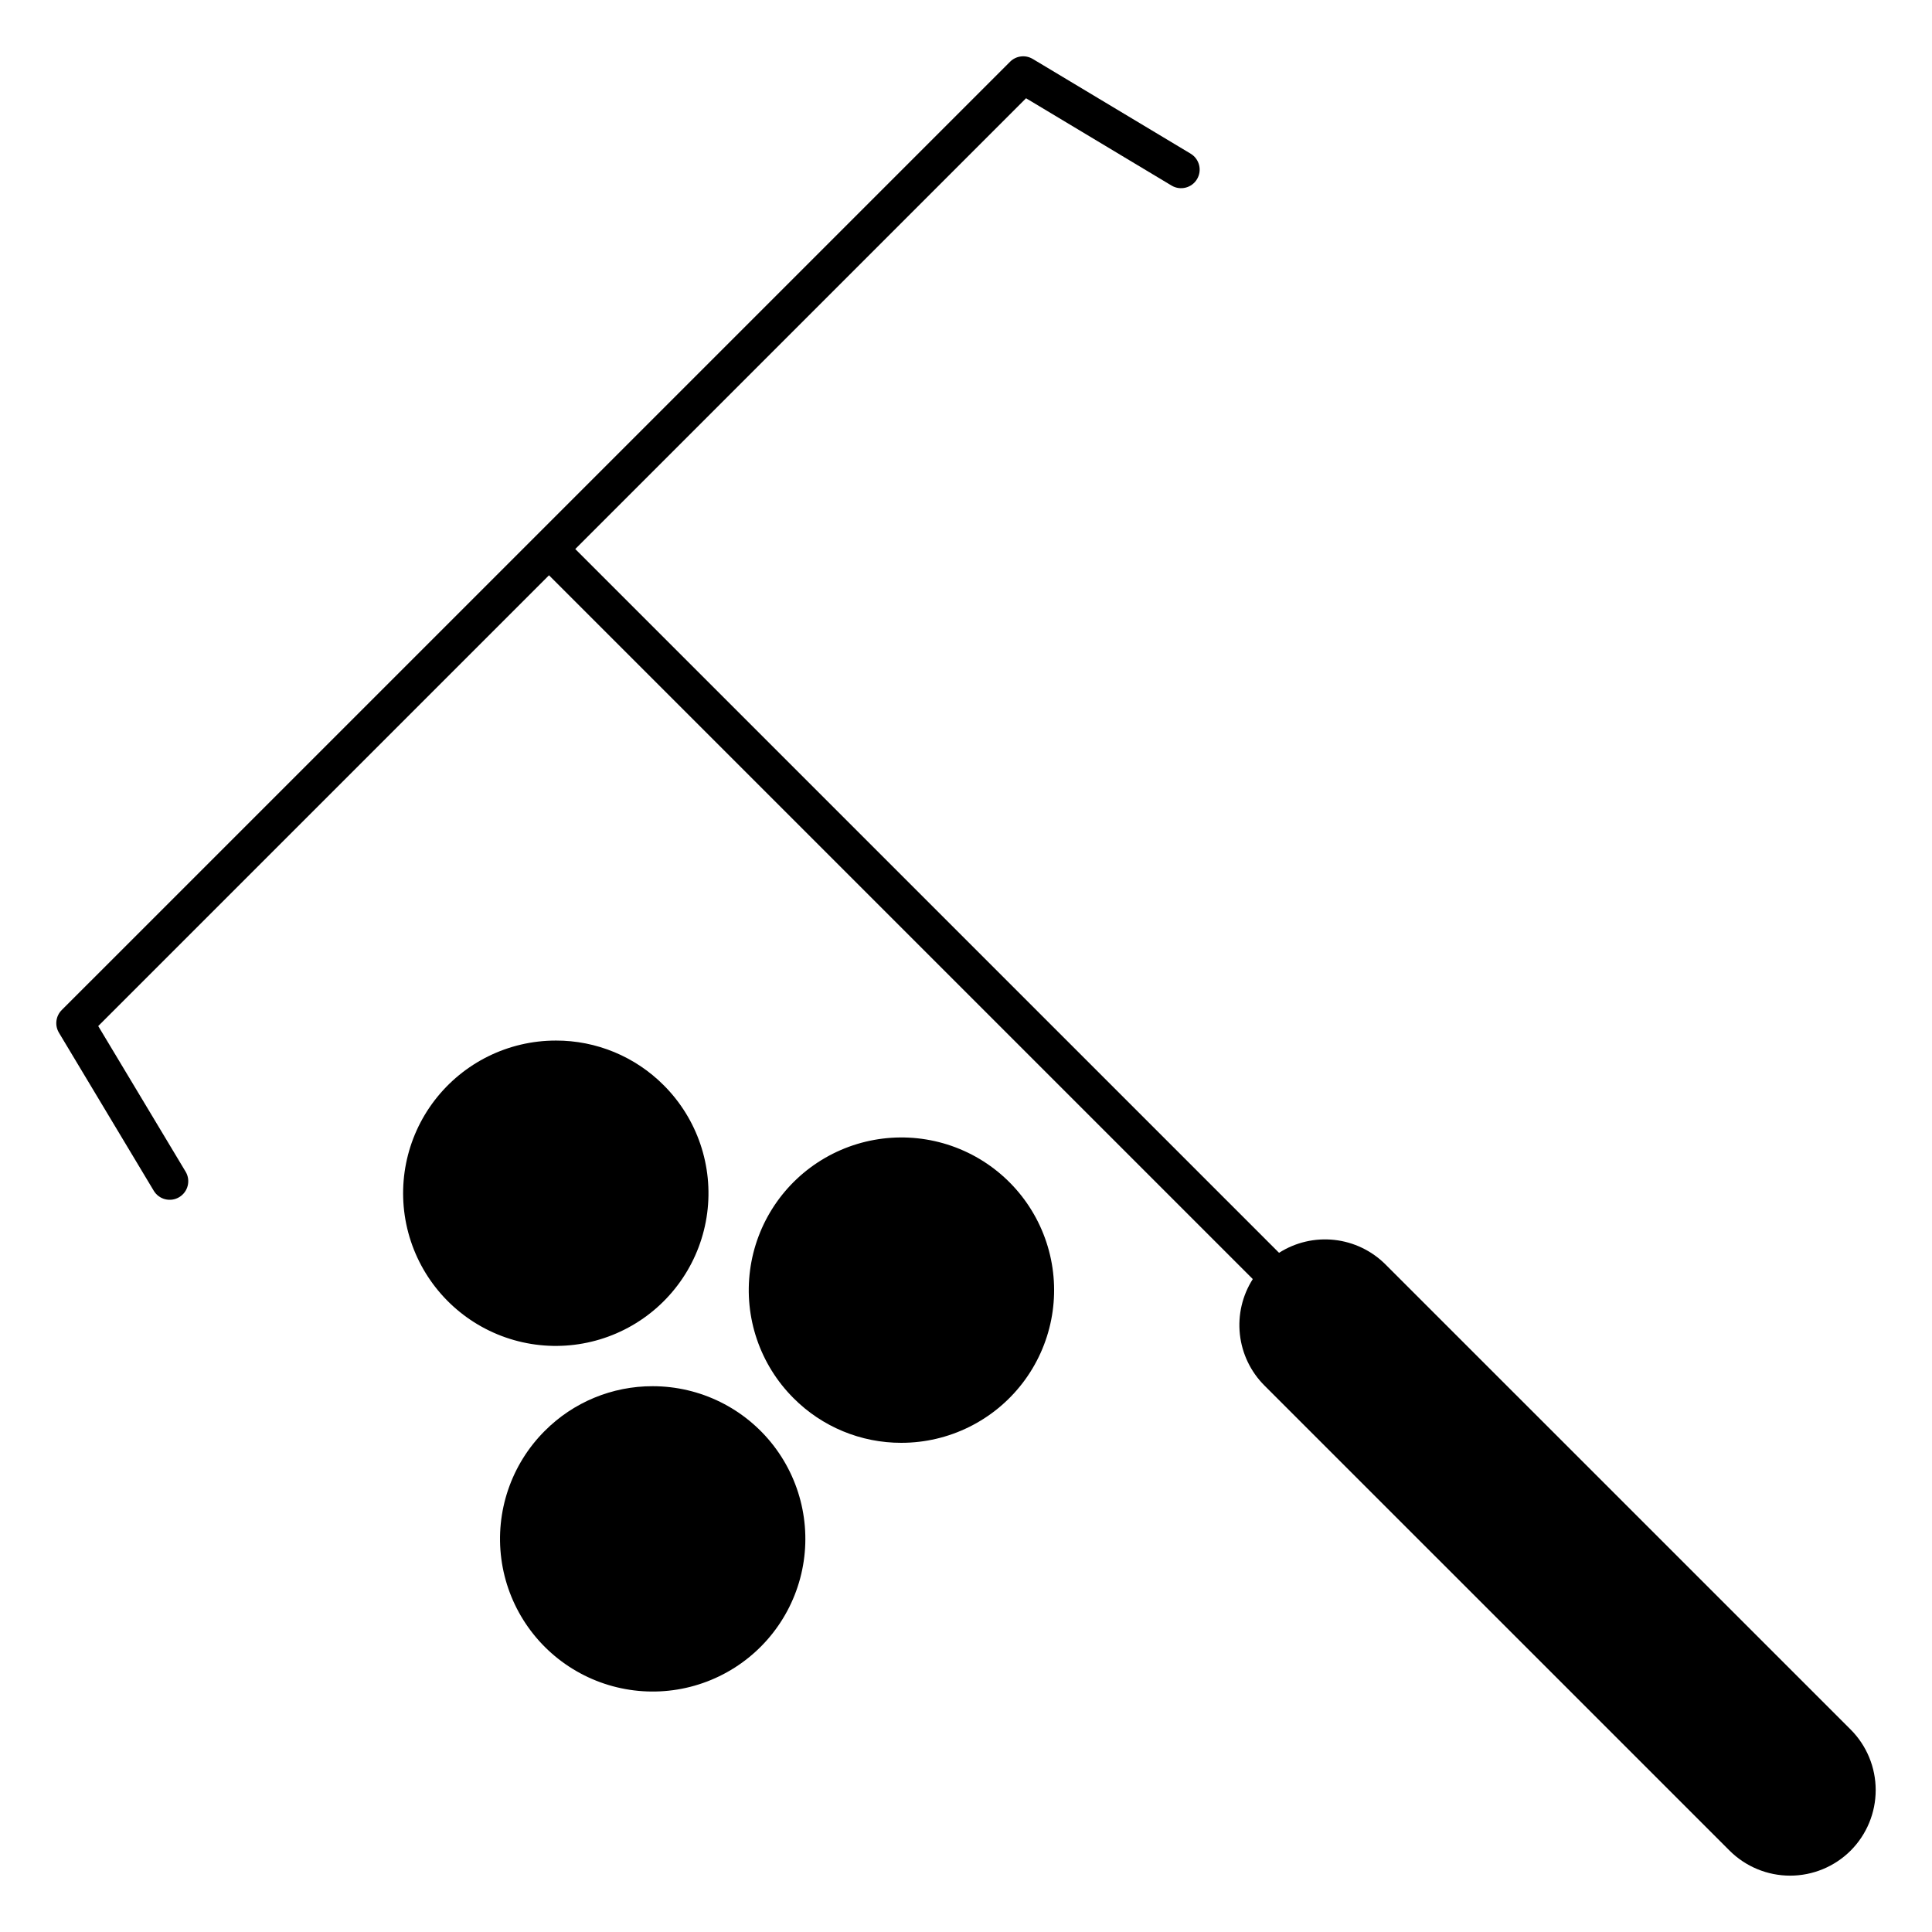
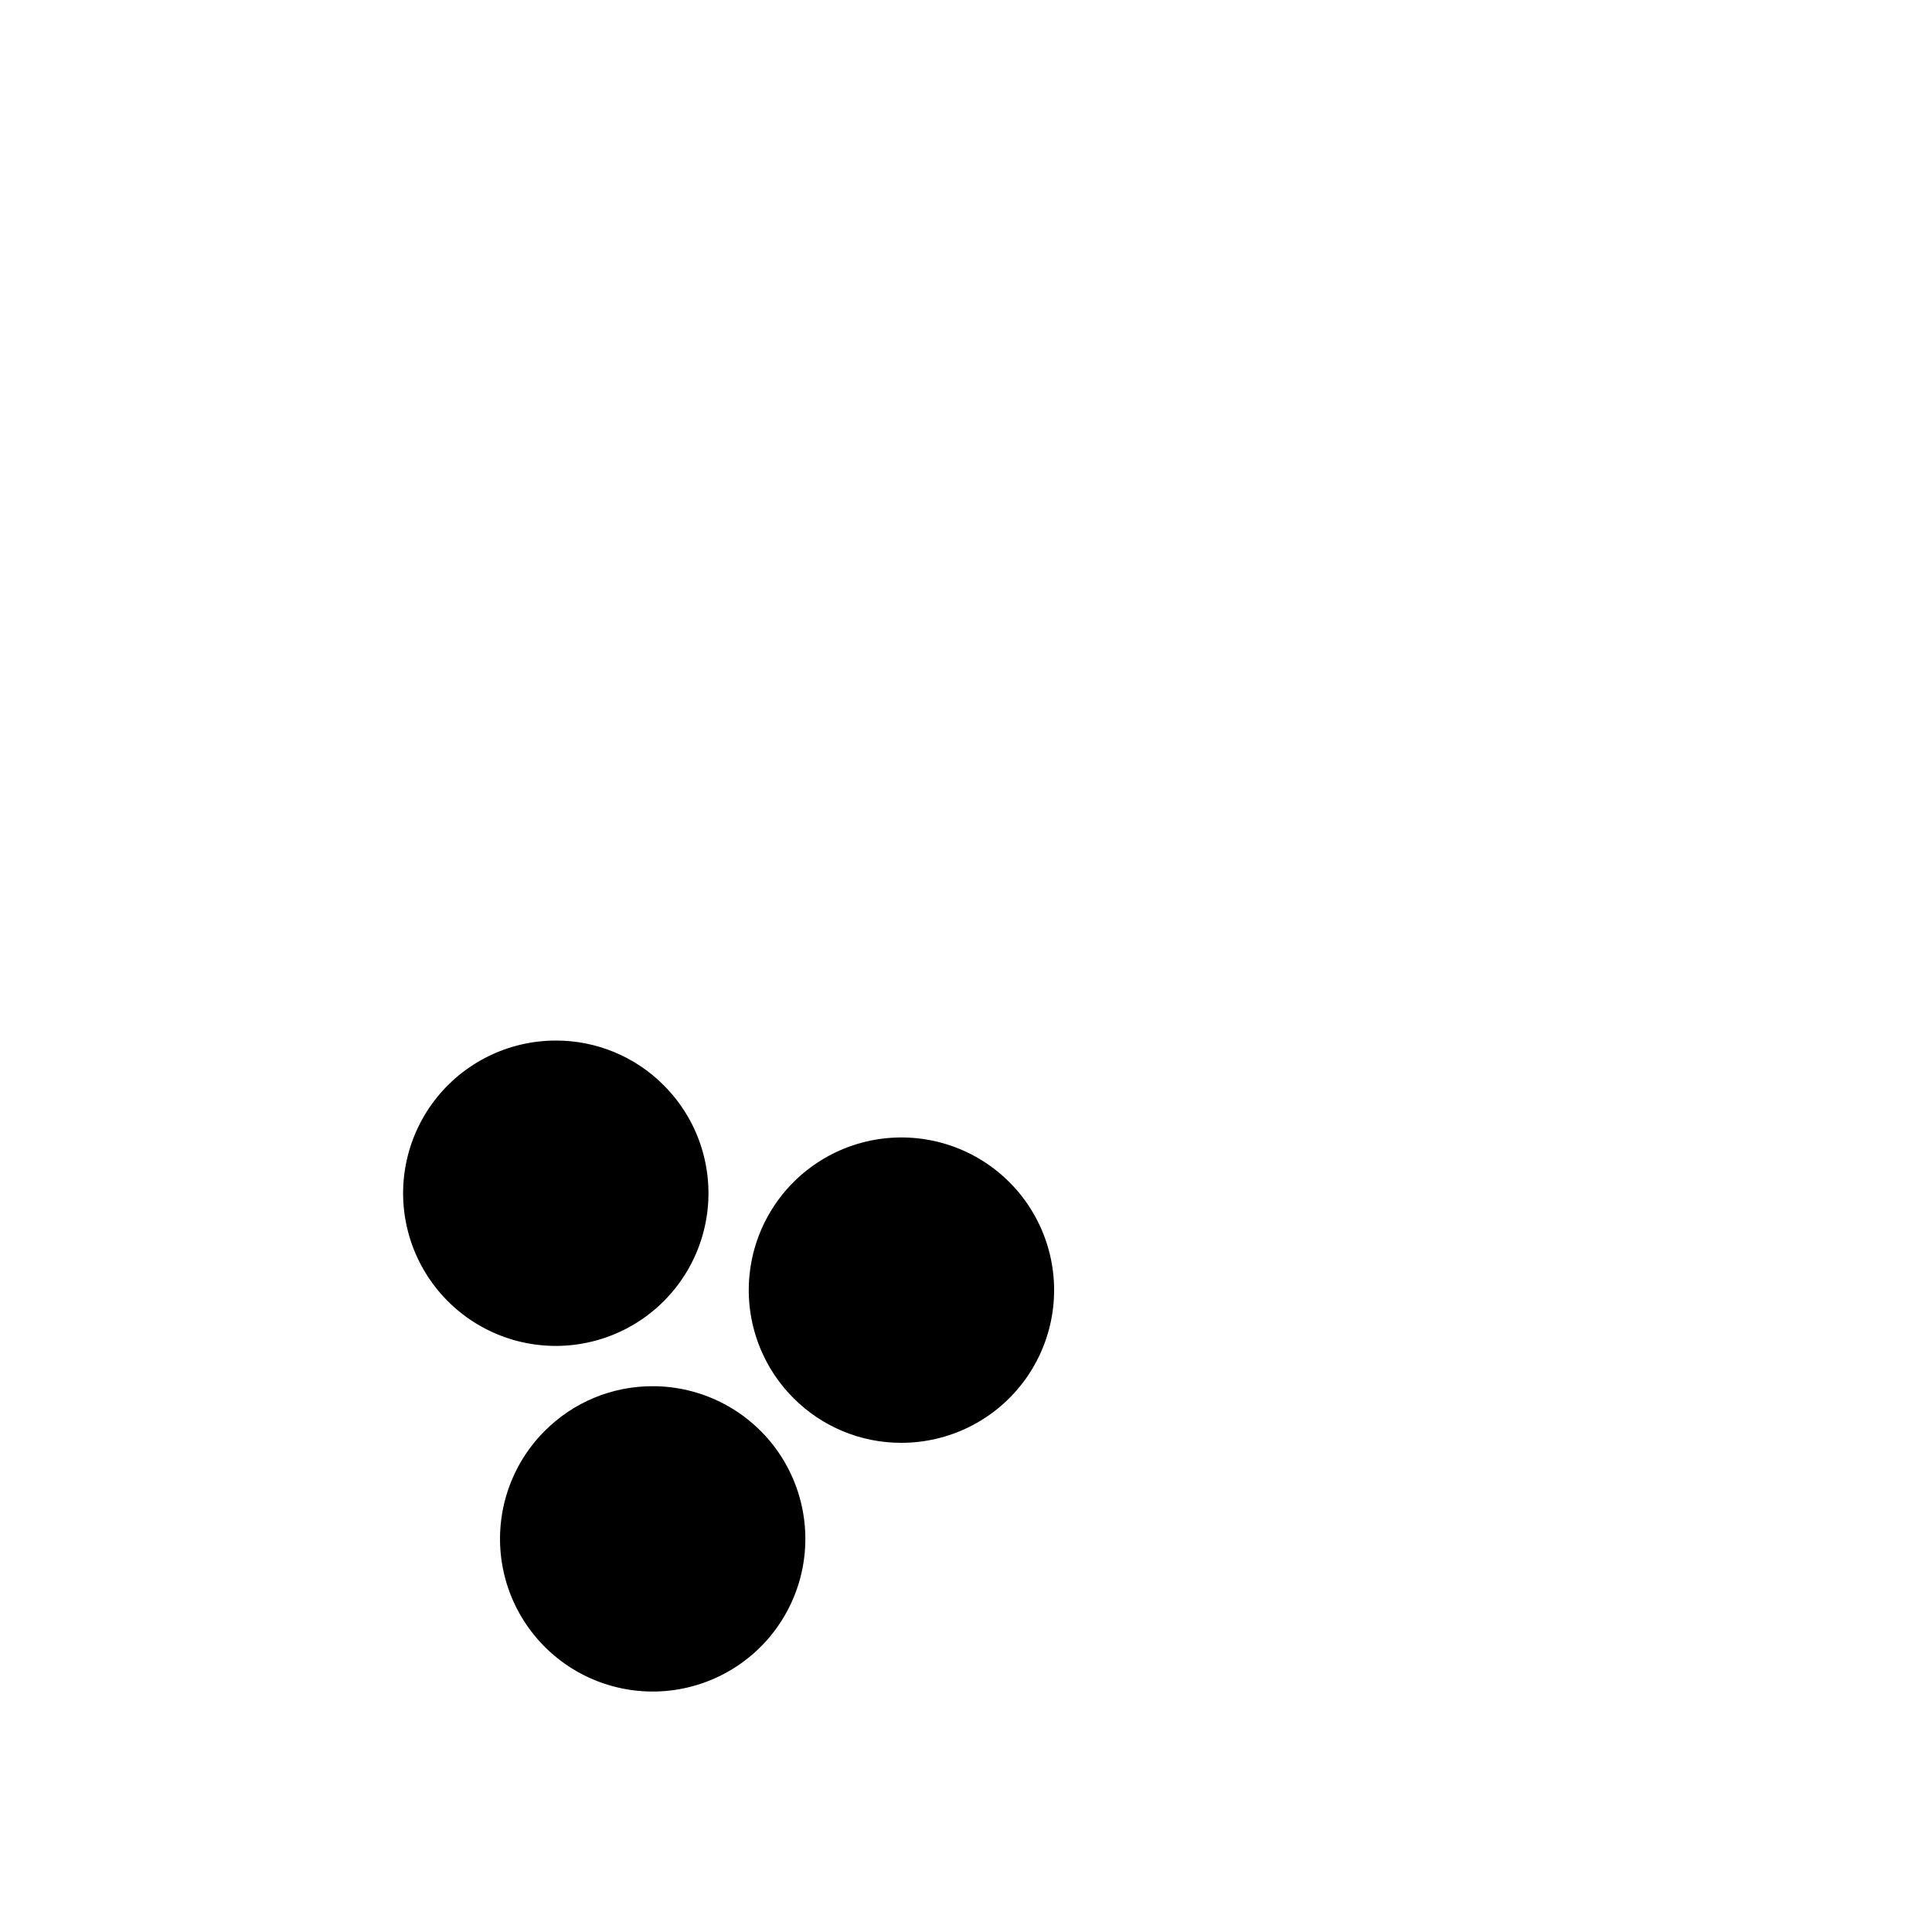
<svg xmlns="http://www.w3.org/2000/svg" fill="#000000" width="800px" height="800px" version="1.1" viewBox="144 144 512 512">
  <g>
-     <path d="m511.18 479.1c-3.648-3.652-8.434-5.949-13.566-6.512-5.133-0.562-10.301 0.645-14.652 3.422l-186.51-186.51 119.46-119.46 38.598 23.156c2.328 1.367 5.324 0.602 6.711-1.715 1.391-2.312 0.652-5.316-1.648-6.727l-41.887-25.133v0.004c-1.934-1.164-4.414-0.855-6.008 0.738l-251.32 251.31c-1.594 1.594-1.898 4.074-0.738 6.008l25.129 41.887c1.398 2.328 4.422 3.086 6.75 1.688 2.332-1.398 3.086-4.422 1.691-6.75l-23.16-38.59 119.46-119.46 186.51 186.51 0.004-0.004c-2.777 4.356-3.984 9.523-3.422 14.656 0.562 5.133 2.859 9.918 6.512 13.566l123.26 123.25c4.258 4.246 10.027 6.633 16.043 6.633s11.785-2.387 16.043-6.633c4.25-4.262 6.637-10.031 6.637-16.047s-2.387-11.785-6.637-16.043z" />
-     <path d="m291.29 419.76c-12.578 0-24.441 5.852-32.102 15.832-7.656 9.977-10.234 22.953-6.981 35.102 3.258 12.148 11.977 22.094 23.598 26.91 11.625 4.812 24.82 3.945 35.715-2.344 10.895-6.289 18.242-17.285 19.887-29.758 1.641-12.473-2.609-24.996-11.504-33.891-7.574-7.613-17.875-11.883-28.613-11.852z" />
+     <path d="m291.29 419.76c-12.578 0-24.441 5.852-32.102 15.832-7.656 9.977-10.234 22.953-6.981 35.102 3.258 12.148 11.977 22.094 23.598 26.91 11.625 4.812 24.82 3.945 35.715-2.344 10.895-6.289 18.242-17.285 19.887-29.758 1.641-12.473-2.609-24.996-11.504-33.891-7.574-7.613-17.875-11.883-28.613-11.852" />
    <path d="m382.89 526.36c12.578 0 24.441-5.852 32.102-15.832 7.656-9.977 10.238-22.949 6.981-35.102-3.254-12.152-11.977-22.094-23.598-26.91-11.621-4.812-24.82-3.949-35.715 2.34-10.891 6.289-18.242 17.289-19.883 29.758-1.645 12.473 2.609 25 11.504 33.895 7.57 7.613 17.871 11.879 28.609 11.852z" />
    <path d="m288.36 523.21c-8.895 8.895-13.145 21.418-11.504 33.891 1.641 12.469 8.992 23.465 19.883 29.754 10.895 6.289 24.094 7.156 35.711 2.34 11.621-4.812 20.344-14.758 23.598-26.906 3.254-12.148 0.676-25.121-6.981-35.102-7.66-9.977-19.52-15.828-32.098-15.828-10.738-0.027-21.039 4.238-28.609 11.852z" />
  </g>
</svg>